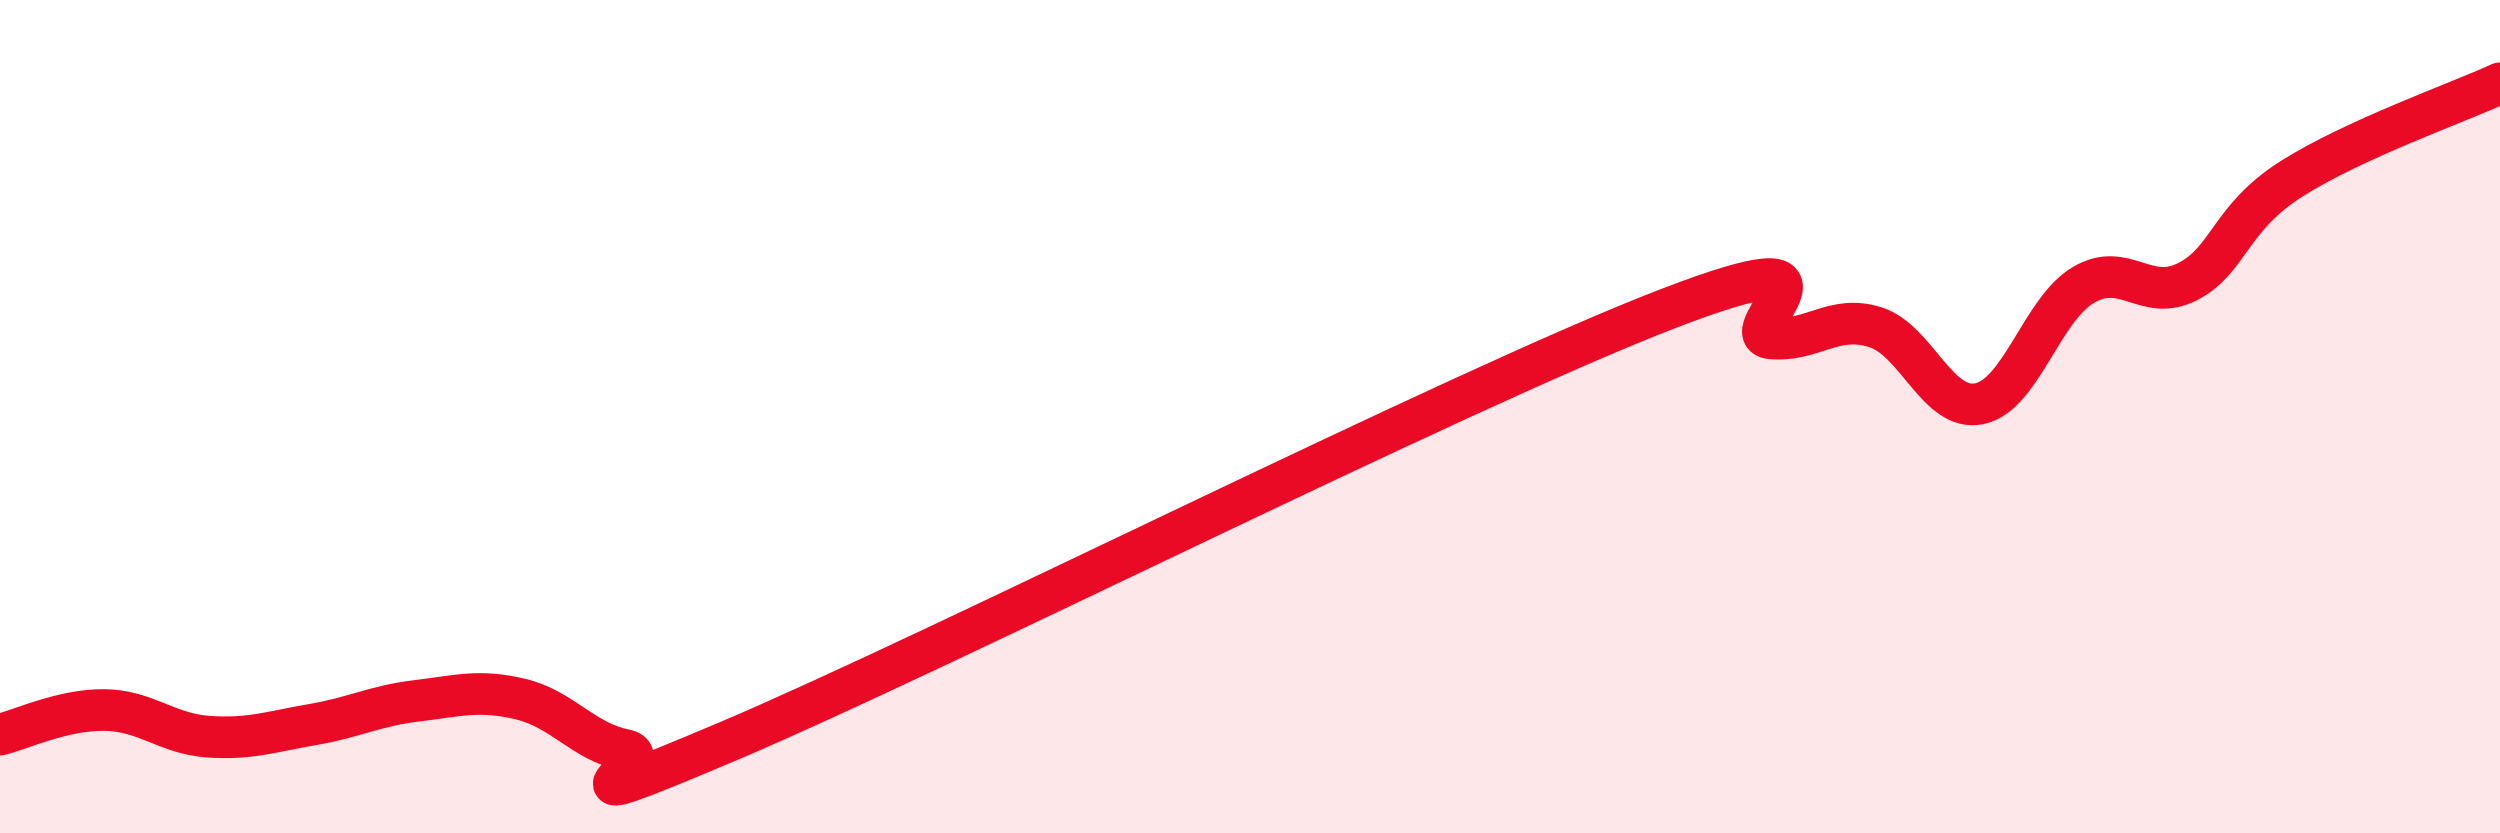
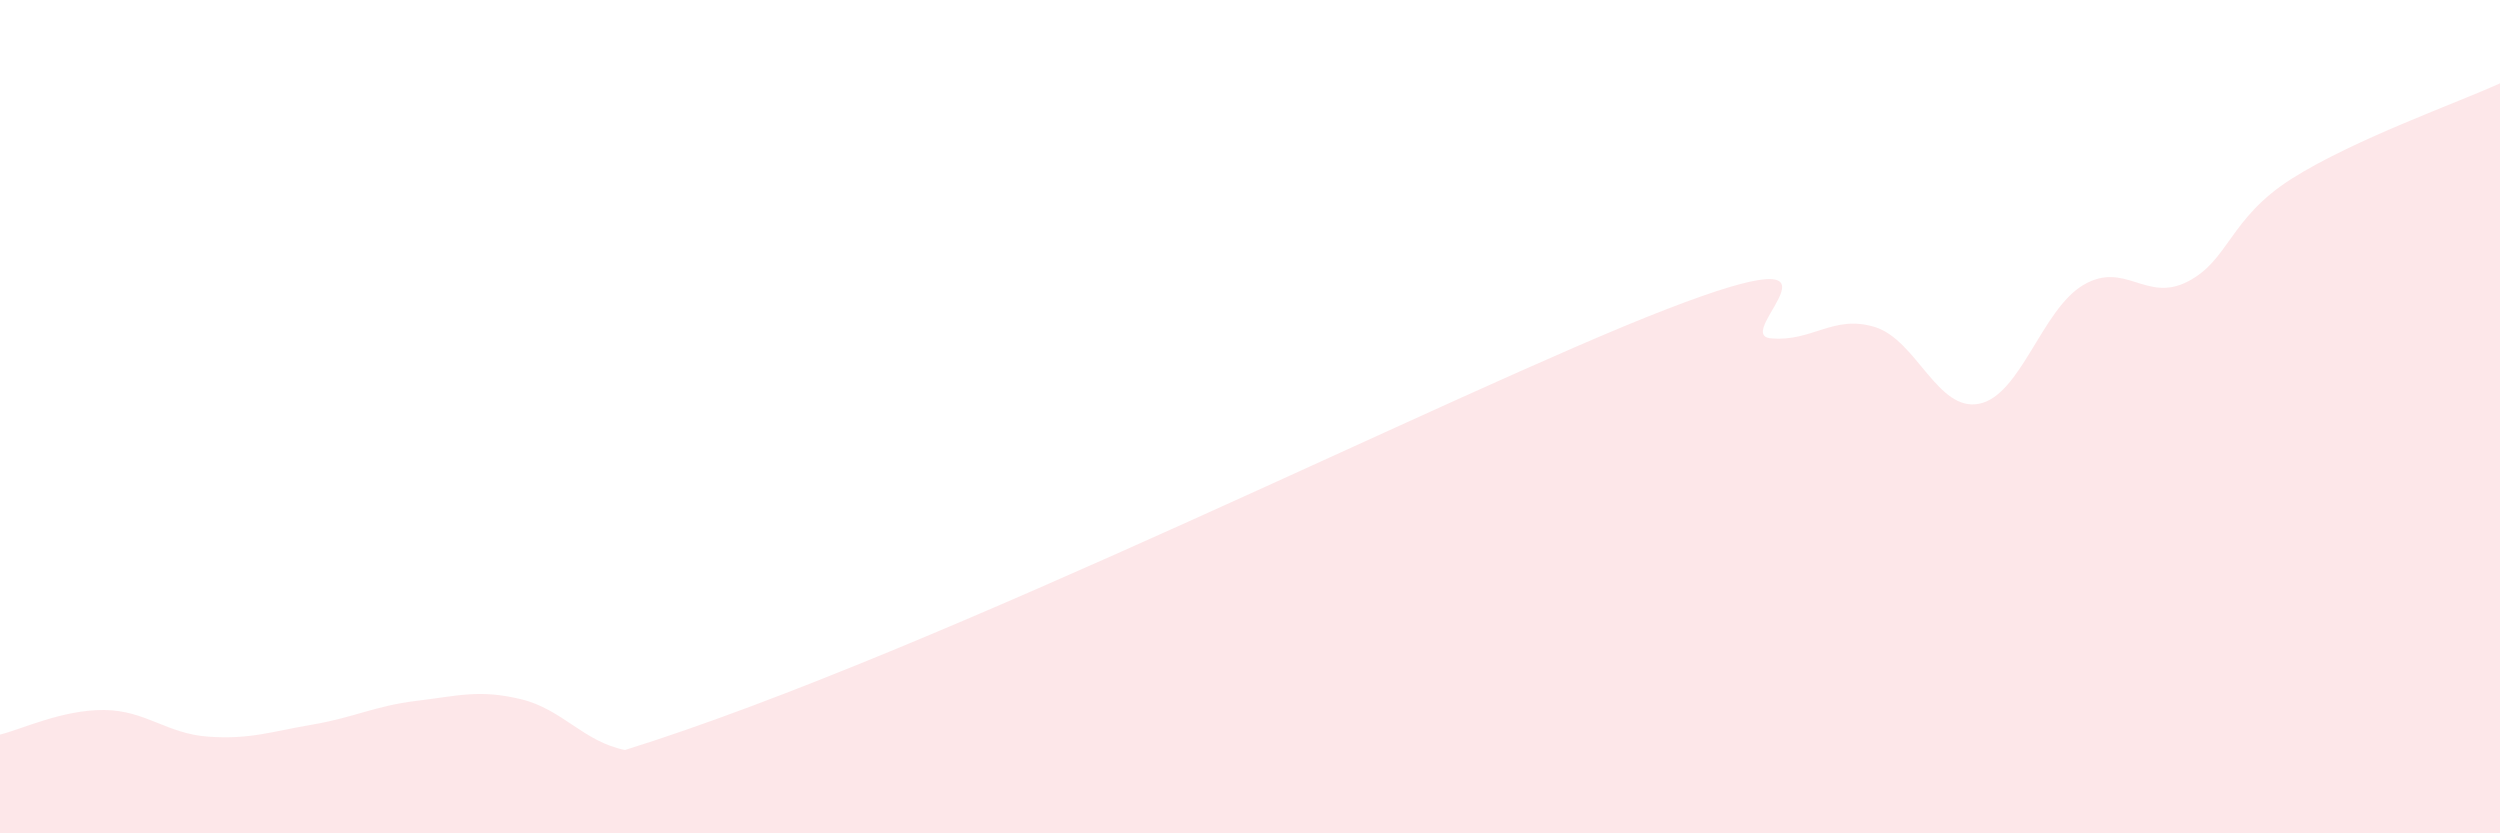
<svg xmlns="http://www.w3.org/2000/svg" width="60" height="20" viewBox="0 0 60 20">
-   <path d="M 0,17.63 C 0.5,17.51 1.5,17.03 2.5,17.04 C 3.5,17.05 4,17.61 5,17.68 C 6,17.75 6.5,17.56 7.5,17.39 C 8.5,17.22 9,16.94 10,16.82 C 11,16.7 11.5,16.54 12.5,16.78 C 13.5,17.02 14,17.8 15,18 C 16,18.2 12.5,19.9 17.5,17.78 C 22.5,15.66 35,9.35 40,7.42 C 45,5.49 41.5,8.03 42.5,8.12 C 43.5,8.21 44,7.54 45,7.85 C 46,8.16 46.5,9.89 47.5,9.69 C 48.5,9.49 49,7.43 50,6.84 C 51,6.25 51.5,7.27 52.5,6.76 C 53.5,6.25 53.5,5.24 55,4.29 C 56.5,3.34 59,2.46 60,2L60 20L0 20Z" fill="#EB0A25" opacity="0.1" stroke-linecap="round" stroke-linejoin="round" />
-   <path d="M 0,17.63 C 0.5,17.51 1.5,17.03 2.5,17.04 C 3.5,17.05 4,17.61 5,17.68 C 6,17.75 6.5,17.56 7.5,17.39 C 8.5,17.22 9,16.94 10,16.82 C 11,16.7 11.5,16.54 12.5,16.78 C 13.5,17.02 14,17.8 15,18 C 16,18.2 12.5,19.9 17.5,17.78 C 22.5,15.66 35,9.35 40,7.42 C 45,5.49 41.5,8.03 42.5,8.12 C 43.5,8.21 44,7.54 45,7.85 C 46,8.16 46.5,9.89 47.5,9.69 C 48.5,9.49 49,7.43 50,6.84 C 51,6.25 51.5,7.27 52.5,6.76 C 53.5,6.25 53.5,5.24 55,4.29 C 56.5,3.34 59,2.46 60,2" stroke="#EB0A25" stroke-width="1" fill="none" stroke-linecap="round" stroke-linejoin="round" />
+   <path d="M 0,17.63 C 0.5,17.51 1.5,17.03 2.5,17.04 C 3.5,17.05 4,17.61 5,17.68 C 6,17.75 6.5,17.56 7.5,17.39 C 8.5,17.22 9,16.94 10,16.82 C 11,16.7 11.5,16.54 12.5,16.78 C 13.5,17.02 14,17.8 15,18 C 22.5,15.66 35,9.35 40,7.42 C 45,5.49 41.5,8.03 42.5,8.12 C 43.5,8.21 44,7.54 45,7.85 C 46,8.16 46.5,9.89 47.5,9.69 C 48.5,9.49 49,7.43 50,6.84 C 51,6.25 51.5,7.27 52.5,6.76 C 53.5,6.25 53.5,5.24 55,4.29 C 56.5,3.34 59,2.46 60,2L60 20L0 20Z" fill="#EB0A25" opacity="0.1" stroke-linecap="round" stroke-linejoin="round" />
</svg>